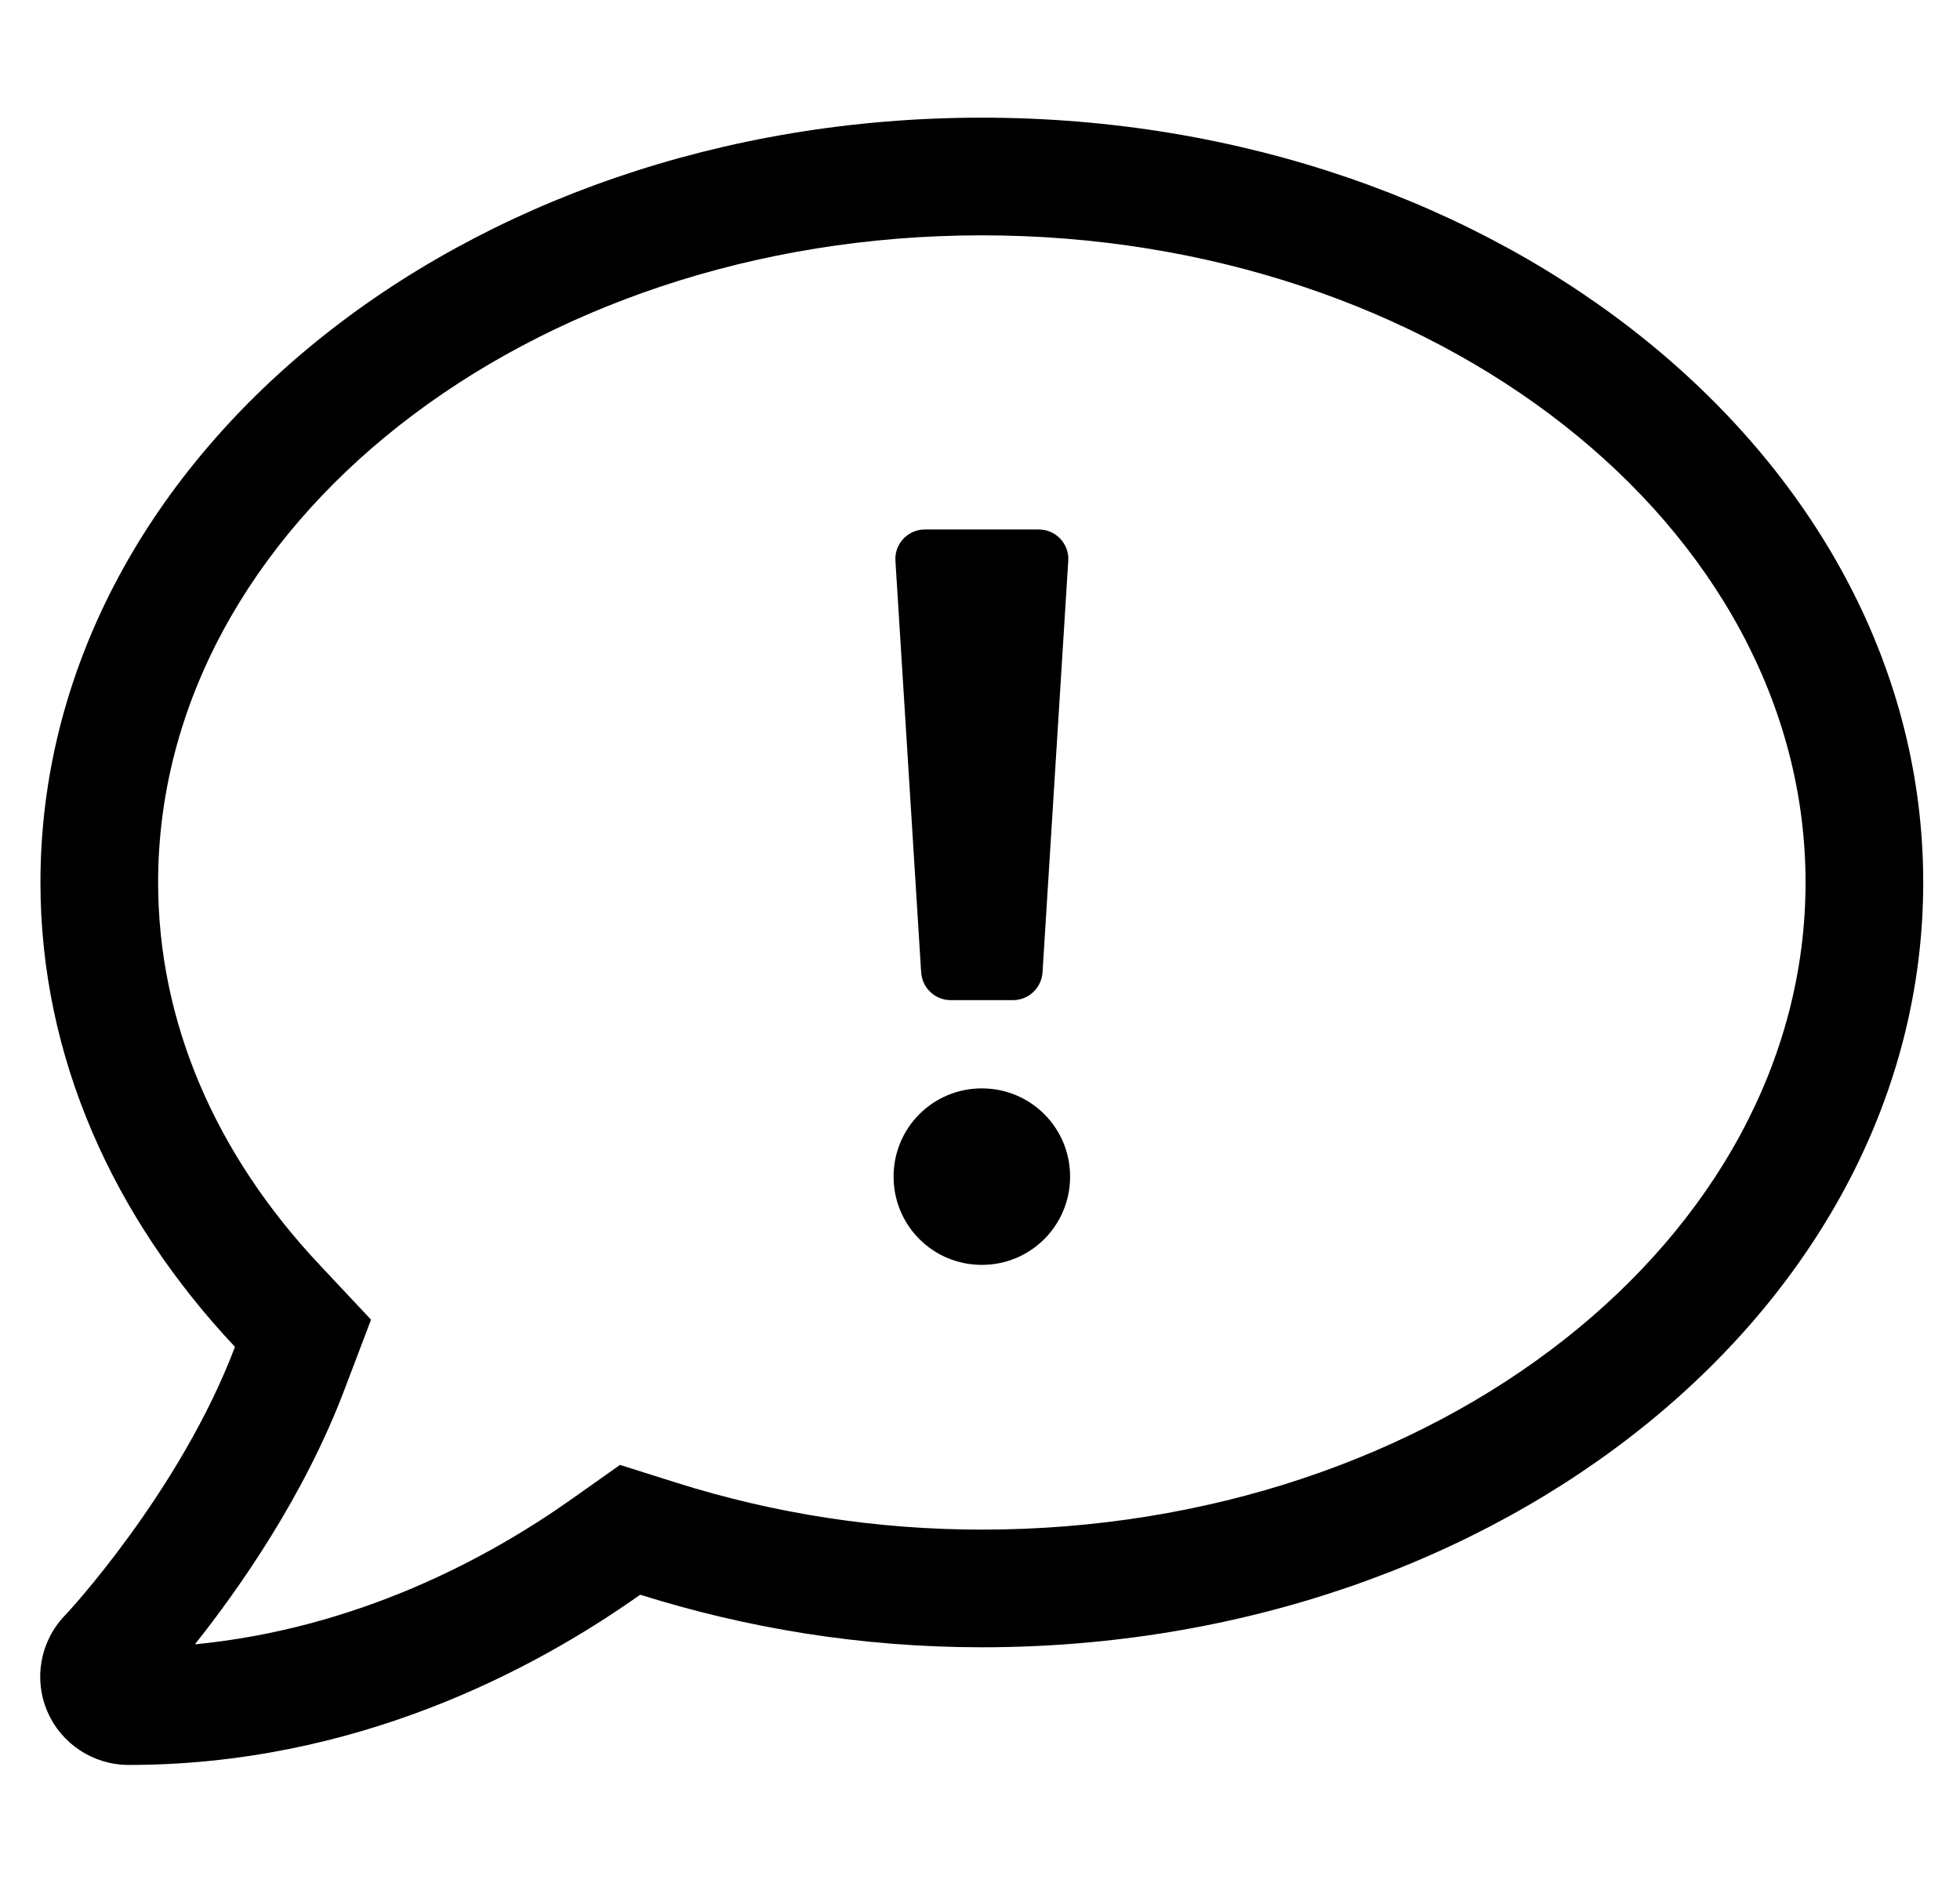
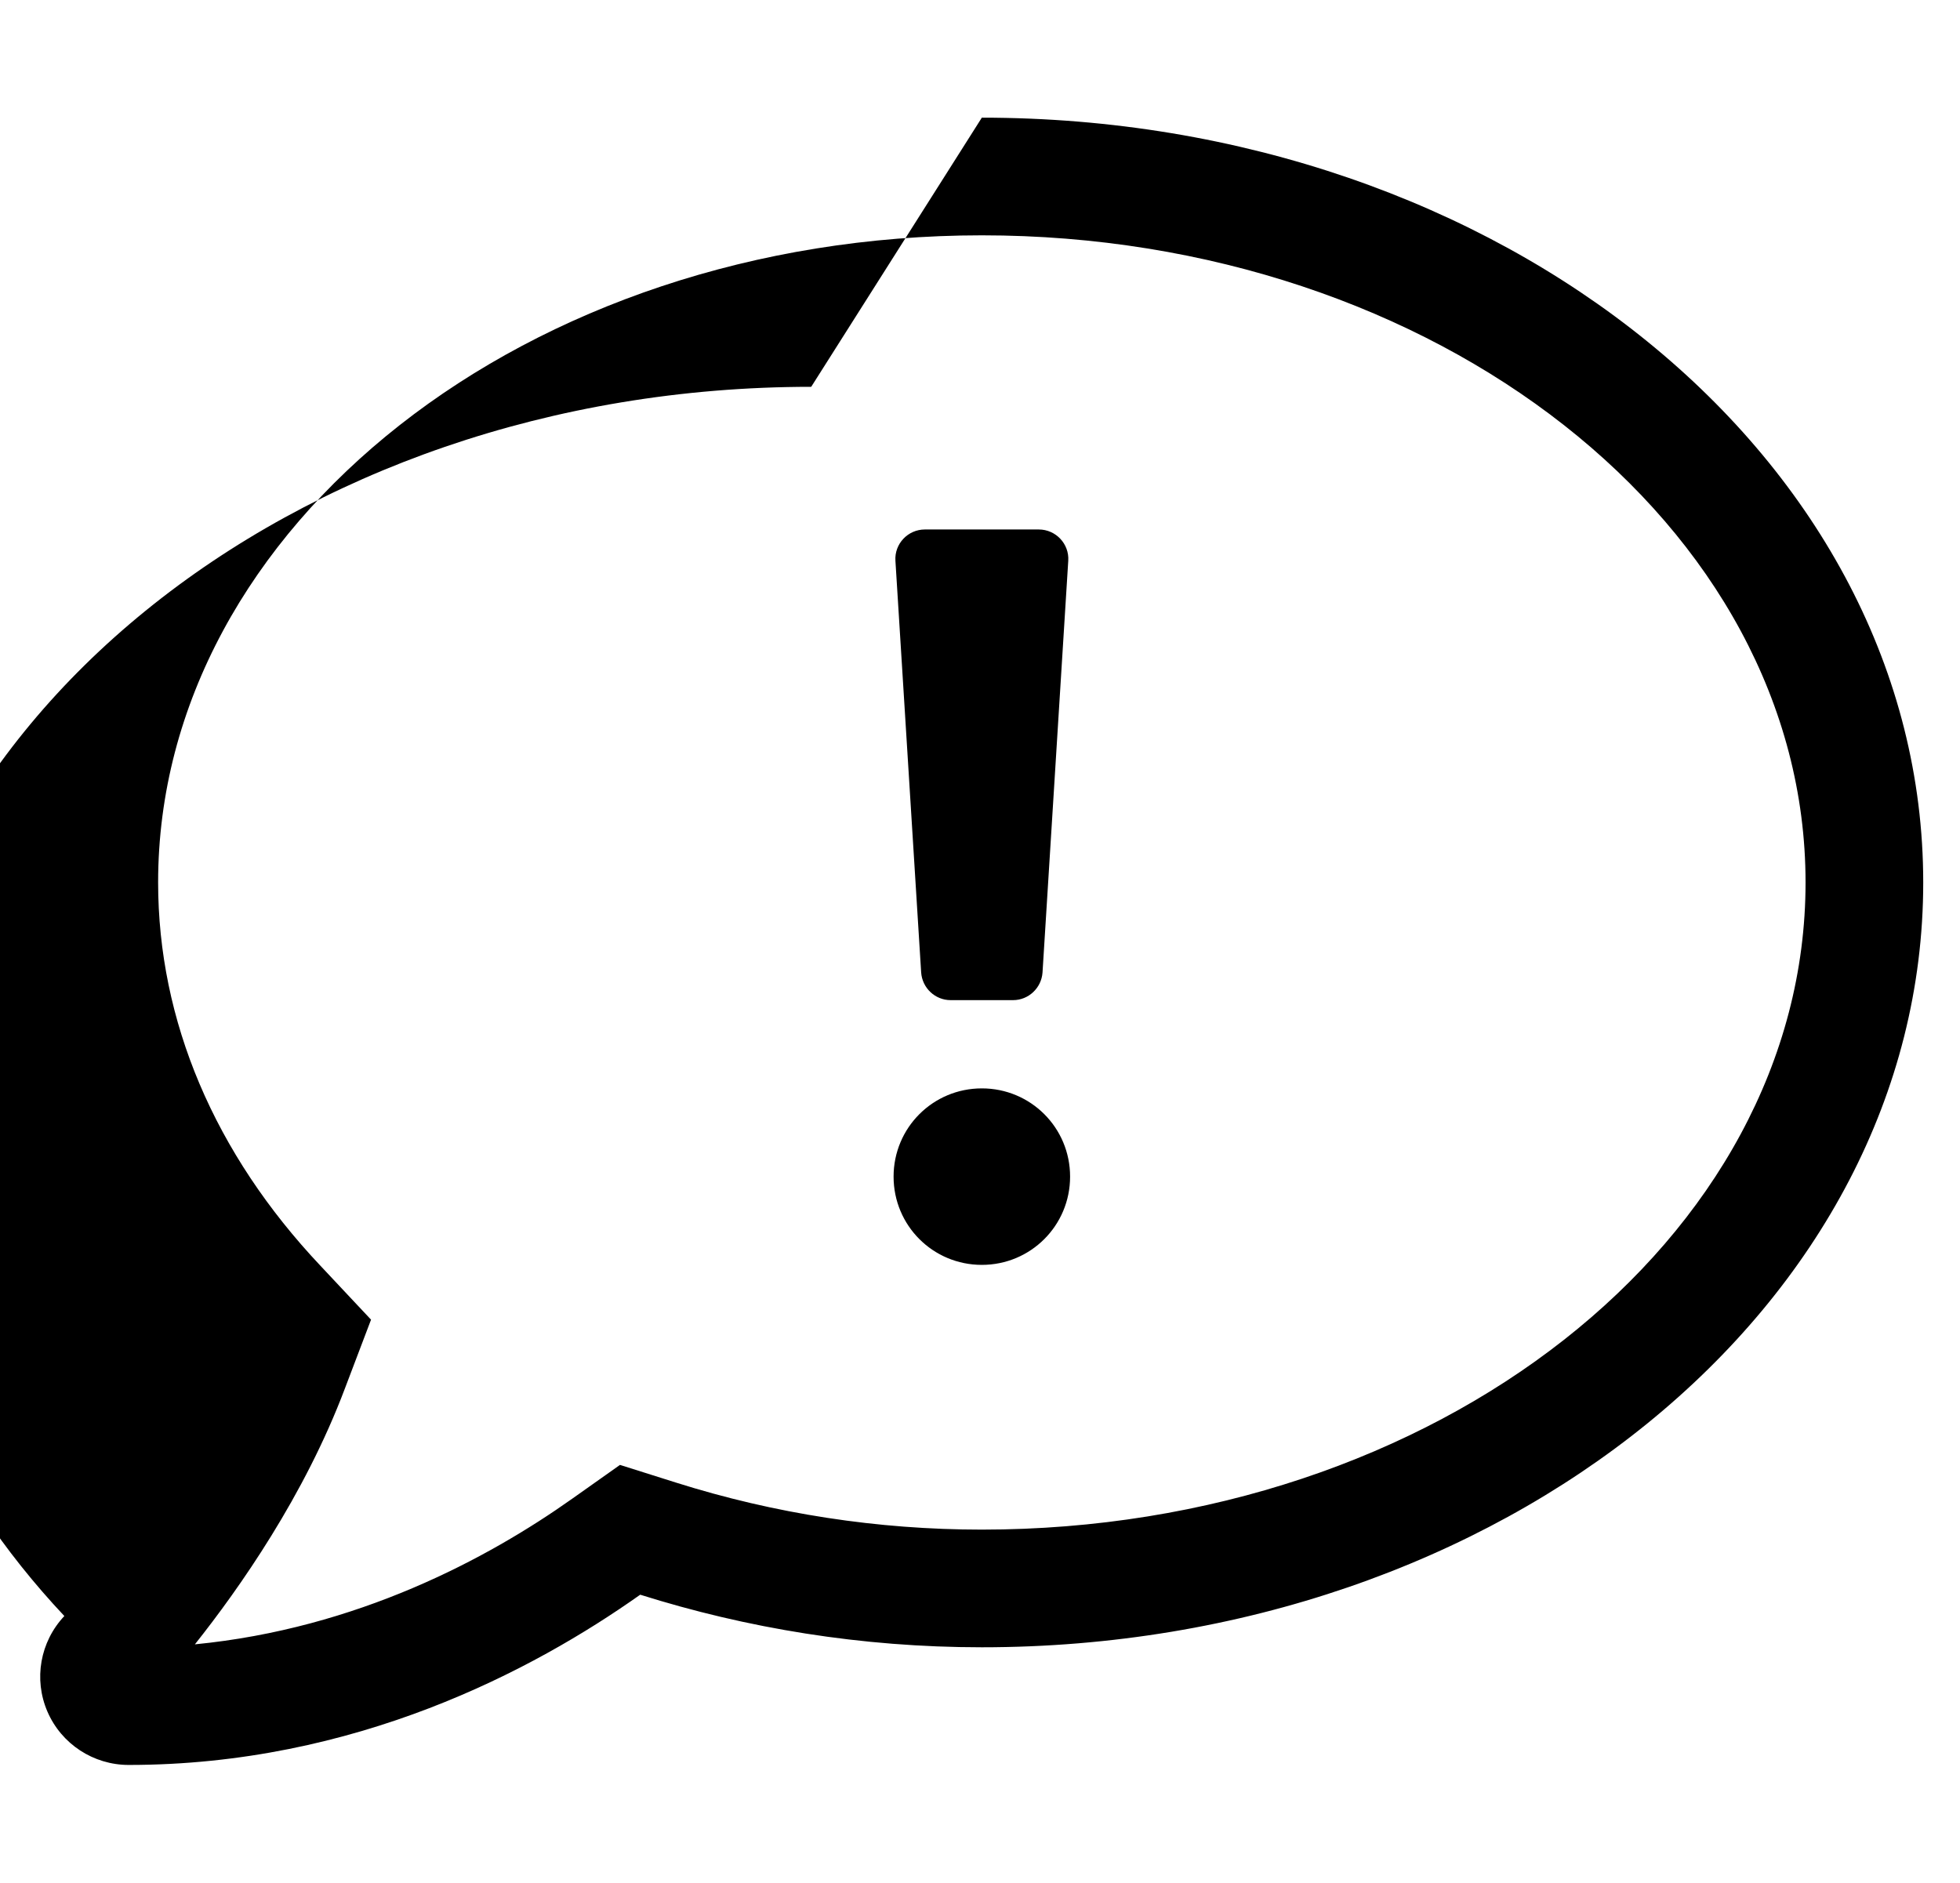
<svg xmlns="http://www.w3.org/2000/svg" version="1.1" viewBox="-11 0 533 512">
-   <path fill="currentColor" d="M256 296c13.3 0 24 10.7 24 24s-10.7 24 -24 24s-24 -10.7 -24 -24s10.7 -24 24 -24zM247.5 272c-4.2 0 -7.7 -3.3 -8 -7.5l-7 -112c-0.3 -4.6 3.4 -8.5 8 -8.5h31c4.6 0 8.3 3.9 8 8.5l-7 112 c-0.3 4.2 -3.8 7.5 -8 7.5h-17zM256 32c141.4 0 256 93.1 256 208s-114.6 208 -256 208c-32.8 0 -64 -5.2 -92.9 -14.3c-29.1 20.6 -77.6 46.3 -139.1 46.3c-9.6 0 -18.3 -5.7 -22.1 -14.5 c-3.801 -8.8 -2 -19 4.6 -26c0.5 -0.4 31.5 -33.8 46.4 -73.2c-33 -35.1 -52.9 -78.7 -52.9 -126.3c0 -114.9 114.6 -208 256 -208zM256 416c123.5 0 224 -79 224 -176s-100.5 -176 -224 -176s-224 79 -224 176 c0 37.6 15.3 73.7 44.2 104.3l13.7 14.601l-7.101 18.699c-11 29.2 -28.8 54.5 -40.8 69.601c44.1 -4.3 79.6 -23.3 102.6 -39.601l13 -9.199l15.2 4.8c26.9 8.5 54.9 12.8 83.2 12.8z" />
+   <path fill="currentColor" d="M256 296c13.3 0 24 10.7 24 24s-10.7 24 -24 24s-24 -10.7 -24 -24s10.7 -24 24 -24zM247.5 272c-4.2 0 -7.7 -3.3 -8 -7.5l-7 -112c-0.3 -4.6 3.4 -8.5 8 -8.5h31c4.6 0 8.3 3.9 8 8.5l-7 112 c-0.3 4.2 -3.8 7.5 -8 7.5h-17zM256 32c141.4 0 256 93.1 256 208s-114.6 208 -256 208c-32.8 0 -64 -5.2 -92.9 -14.3c-29.1 20.6 -77.6 46.3 -139.1 46.3c-9.6 0 -18.3 -5.7 -22.1 -14.5 c-3.801 -8.8 -2 -19 4.6 -26c-33 -35.1 -52.9 -78.7 -52.9 -126.3c0 -114.9 114.6 -208 256 -208zM256 416c123.5 0 224 -79 224 -176s-100.5 -176 -224 -176s-224 79 -224 176 c0 37.6 15.3 73.7 44.2 104.3l13.7 14.601l-7.101 18.699c-11 29.2 -28.8 54.5 -40.8 69.601c44.1 -4.3 79.6 -23.3 102.6 -39.601l13 -9.199l15.2 4.8c26.9 8.5 54.9 12.8 83.2 12.8z" />
</svg>